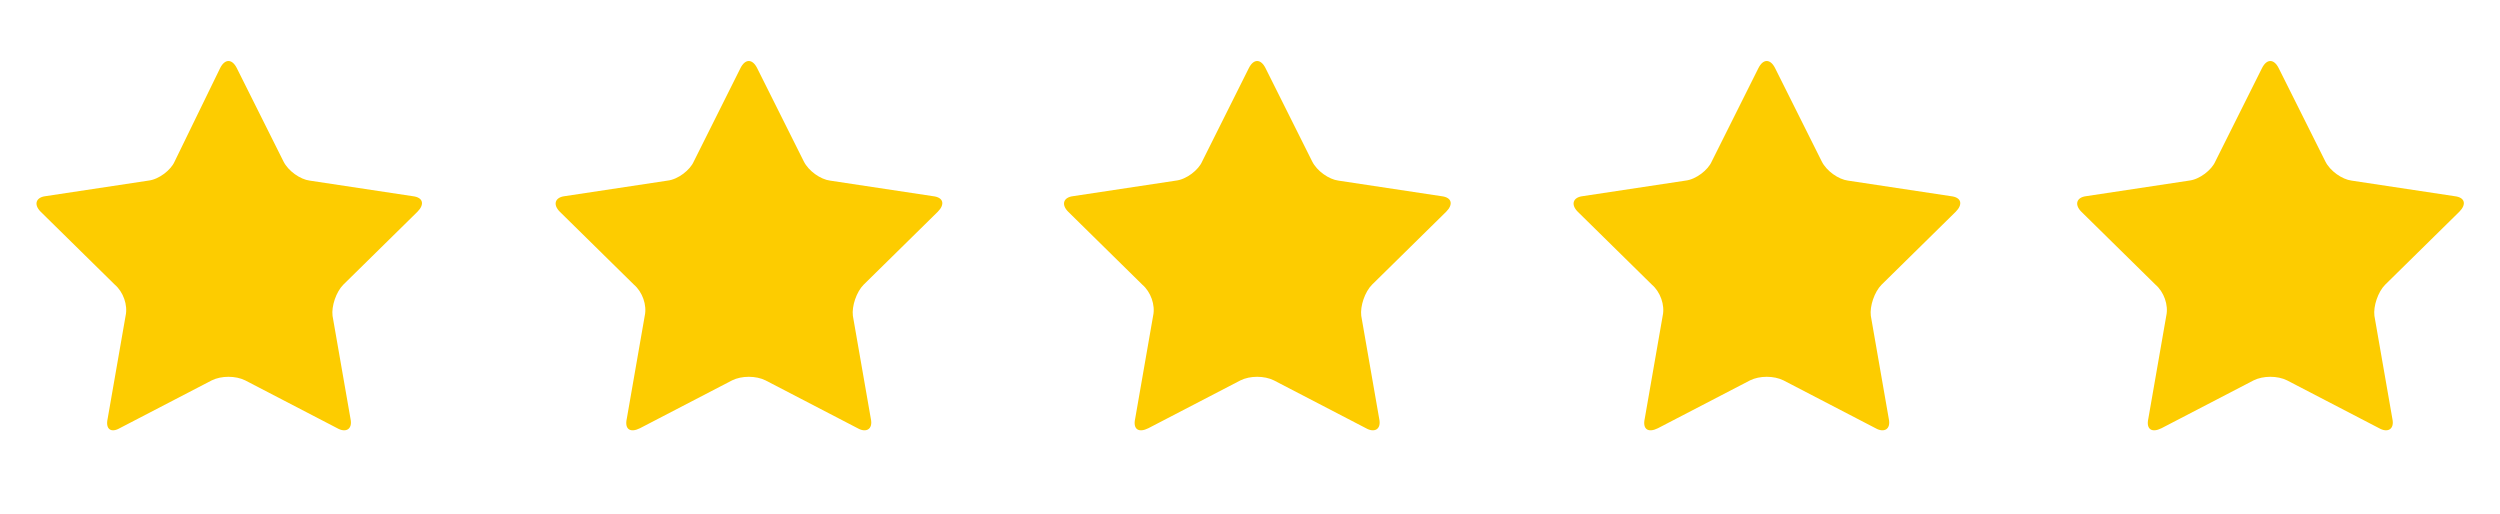
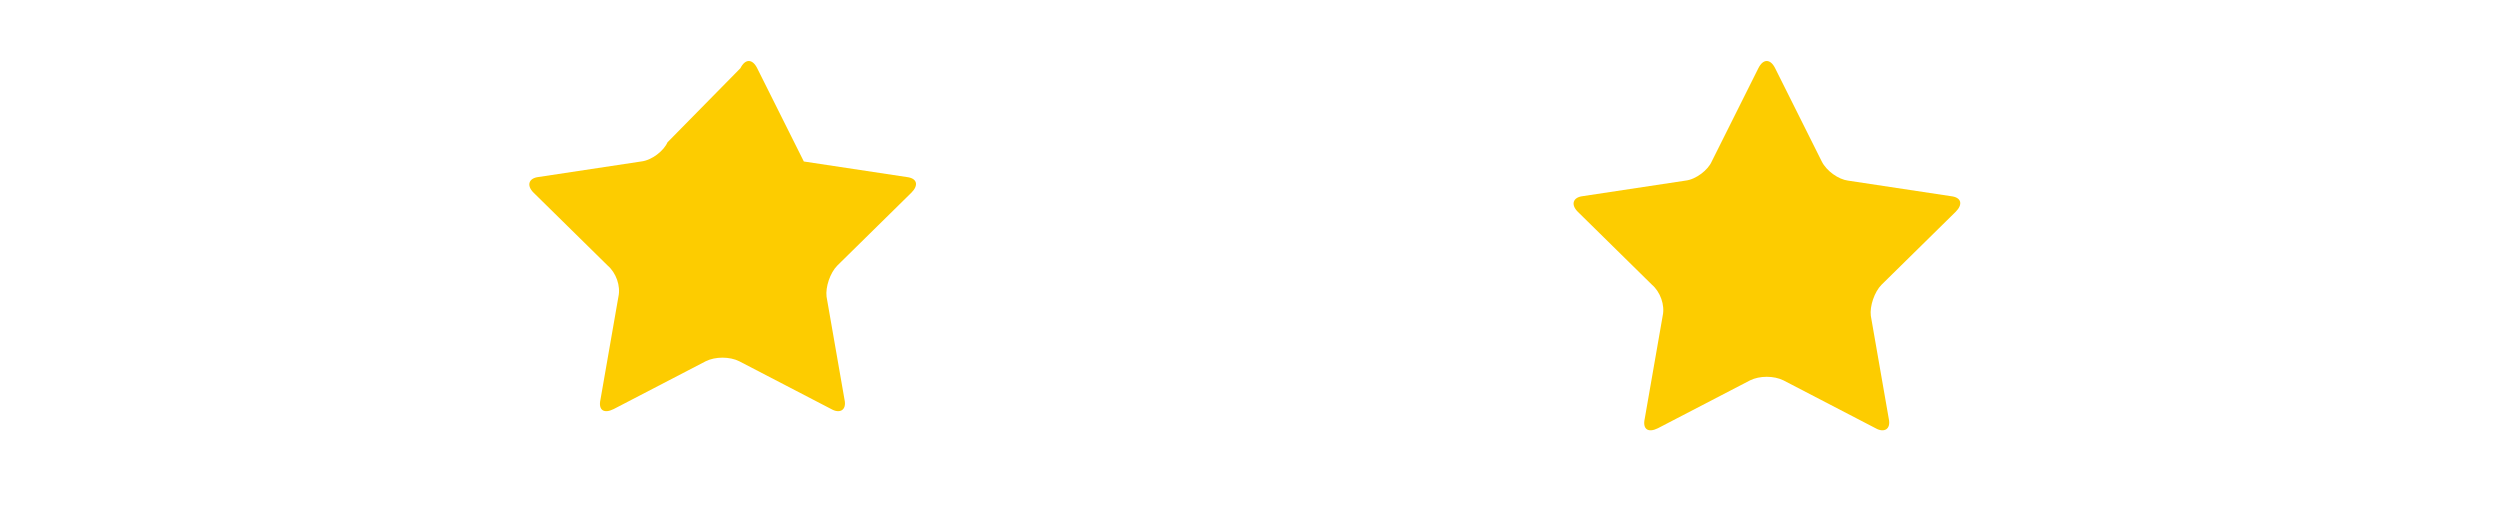
<svg xmlns="http://www.w3.org/2000/svg" version="1.1" id="Layer_1" x="0px" y="0px" viewBox="0 0 209 43" style="enable-background:new 0 0 209 43;" xml:space="preserve">
  <style type="text/css">
	.st0{fill:#FDCC00;}
</style>
  <g>
    <g>
      <g>
-         <path class="st0" d="M61.9,5.7c0.4-0.8,1-0.8,1.4,0l3.9,7.8c0.4,0.8,1.4,1.5,2.2,1.6l8.6,1.3c0.9,0.1,1,0.7,0.4,1.3l-6.2,6.1     c-0.6,0.6-1,1.8-0.9,2.6l1.5,8.6c0.2,0.9-0.4,1.2-1.1,0.8l-7.7-4c-0.8-0.4-2-0.4-2.8,0l-7.7,4c-0.8,0.4-1.3,0.1-1.1-0.8l1.5-8.6     c0.2-0.9-0.2-2-0.9-2.6l-6.2-6.1c-0.6-0.6-0.4-1.2,0.4-1.3l8.6-1.3c0.9-0.1,1.9-0.9,2.2-1.6L61.9,5.7z" />
+         <path class="st0" d="M61.9,5.7c0.4-0.8,1-0.8,1.4,0l3.9,7.8l8.6,1.3c0.9,0.1,1,0.7,0.4,1.3l-6.2,6.1     c-0.6,0.6-1,1.8-0.9,2.6l1.5,8.6c0.2,0.9-0.4,1.2-1.1,0.8l-7.7-4c-0.8-0.4-2-0.4-2.8,0l-7.7,4c-0.8,0.4-1.3,0.1-1.1-0.8l1.5-8.6     c0.2-0.9-0.2-2-0.9-2.6l-6.2-6.1c-0.6-0.6-0.4-1.2,0.4-1.3l8.6-1.3c0.9-0.1,1.9-0.9,2.2-1.6L61.9,5.7z" />
      </g>
      <g>
-         <path class="st0" d="M18.4,5.7c0.4-0.8,1-0.8,1.4,0l3.9,7.8c0.4,0.8,1.4,1.5,2.2,1.6l8.6,1.3c0.9,0.1,1,0.7,0.4,1.3l-6.2,6.1     c-0.6,0.6-1,1.8-0.9,2.6l1.5,8.6c0.2,0.9-0.4,1.2-1.1,0.8l-7.7-4c-0.8-0.4-2-0.4-2.8,0l-7.7,4C9.3,36.2,8.8,35.9,9,35l1.5-8.6     c0.2-0.9-0.2-2-0.9-2.6l-6.2-6.1c-0.6-0.6-0.4-1.2,0.4-1.3l8.6-1.3c0.9-0.1,1.9-0.9,2.2-1.6L18.4,5.7z" />
-       </g>
+         </g>
      <g>
-         <path class="st0" d="M104.4,5.7c0.4-0.8,1-0.8,1.4,0l3.9,7.8c0.4,0.8,1.4,1.5,2.2,1.6l8.6,1.3c0.9,0.1,1,0.7,0.4,1.3l-6.2,6.1     c-0.6,0.6-1,1.8-0.9,2.6l1.5,8.6c0.2,0.9-0.4,1.2-1.1,0.8l-7.7-4c-0.8-0.4-2-0.4-2.8,0l-7.7,4c-0.8,0.4-1.3,0.1-1.1-0.8l1.5-8.6     c0.2-0.9-0.2-2-0.9-2.6l-6.2-6.1c-0.6-0.6-0.4-1.2,0.4-1.3l8.6-1.3c0.9-0.1,1.9-0.9,2.2-1.6L104.4,5.7z" />
-       </g>
+         </g>
      <g>
        <path class="st0" d="M147,5.7c0.4-0.8,1-0.8,1.4,0l3.9,7.8c0.4,0.8,1.4,1.5,2.2,1.6l8.6,1.3c0.9,0.1,1,0.7,0.4,1.3l-6.2,6.1     c-0.6,0.6-1,1.8-0.9,2.6l1.5,8.6c0.2,0.9-0.4,1.2-1.1,0.8l-7.7-4c-0.8-0.4-2-0.4-2.8,0l-7.7,4c-0.8,0.4-1.3,0.1-1.1-0.8l1.5-8.6     c0.2-0.9-0.2-2-0.9-2.6l-6.2-6.1c-0.6-0.6-0.4-1.2,0.4-1.3l8.6-1.3c0.9-0.1,1.9-0.9,2.2-1.6L147,5.7z" />
      </g>
      <g>
-         <path class="st0" d="M189.1,5.7c0.4-0.8,1-0.8,1.4,0l3.9,7.8c0.4,0.8,1.4,1.5,2.2,1.6l8.6,1.3c0.9,0.1,1,0.7,0.4,1.3l-6.2,6.1     c-0.6,0.6-1,1.8-0.9,2.6L200,35c0.2,0.9-0.4,1.2-1.1,0.8l-7.7-4c-0.8-0.4-2-0.4-2.8,0l-7.7,4c-0.8,0.4-1.3,0.1-1.1-0.8l1.5-8.6     c0.2-0.9-0.2-2-0.9-2.6l-6.2-6.1c-0.6-0.6-0.4-1.2,0.4-1.3l8.6-1.3c0.9-0.1,1.9-0.9,2.2-1.6L189.1,5.7z" />
-       </g>
+         </g>
    </g>
  </g>
</svg>